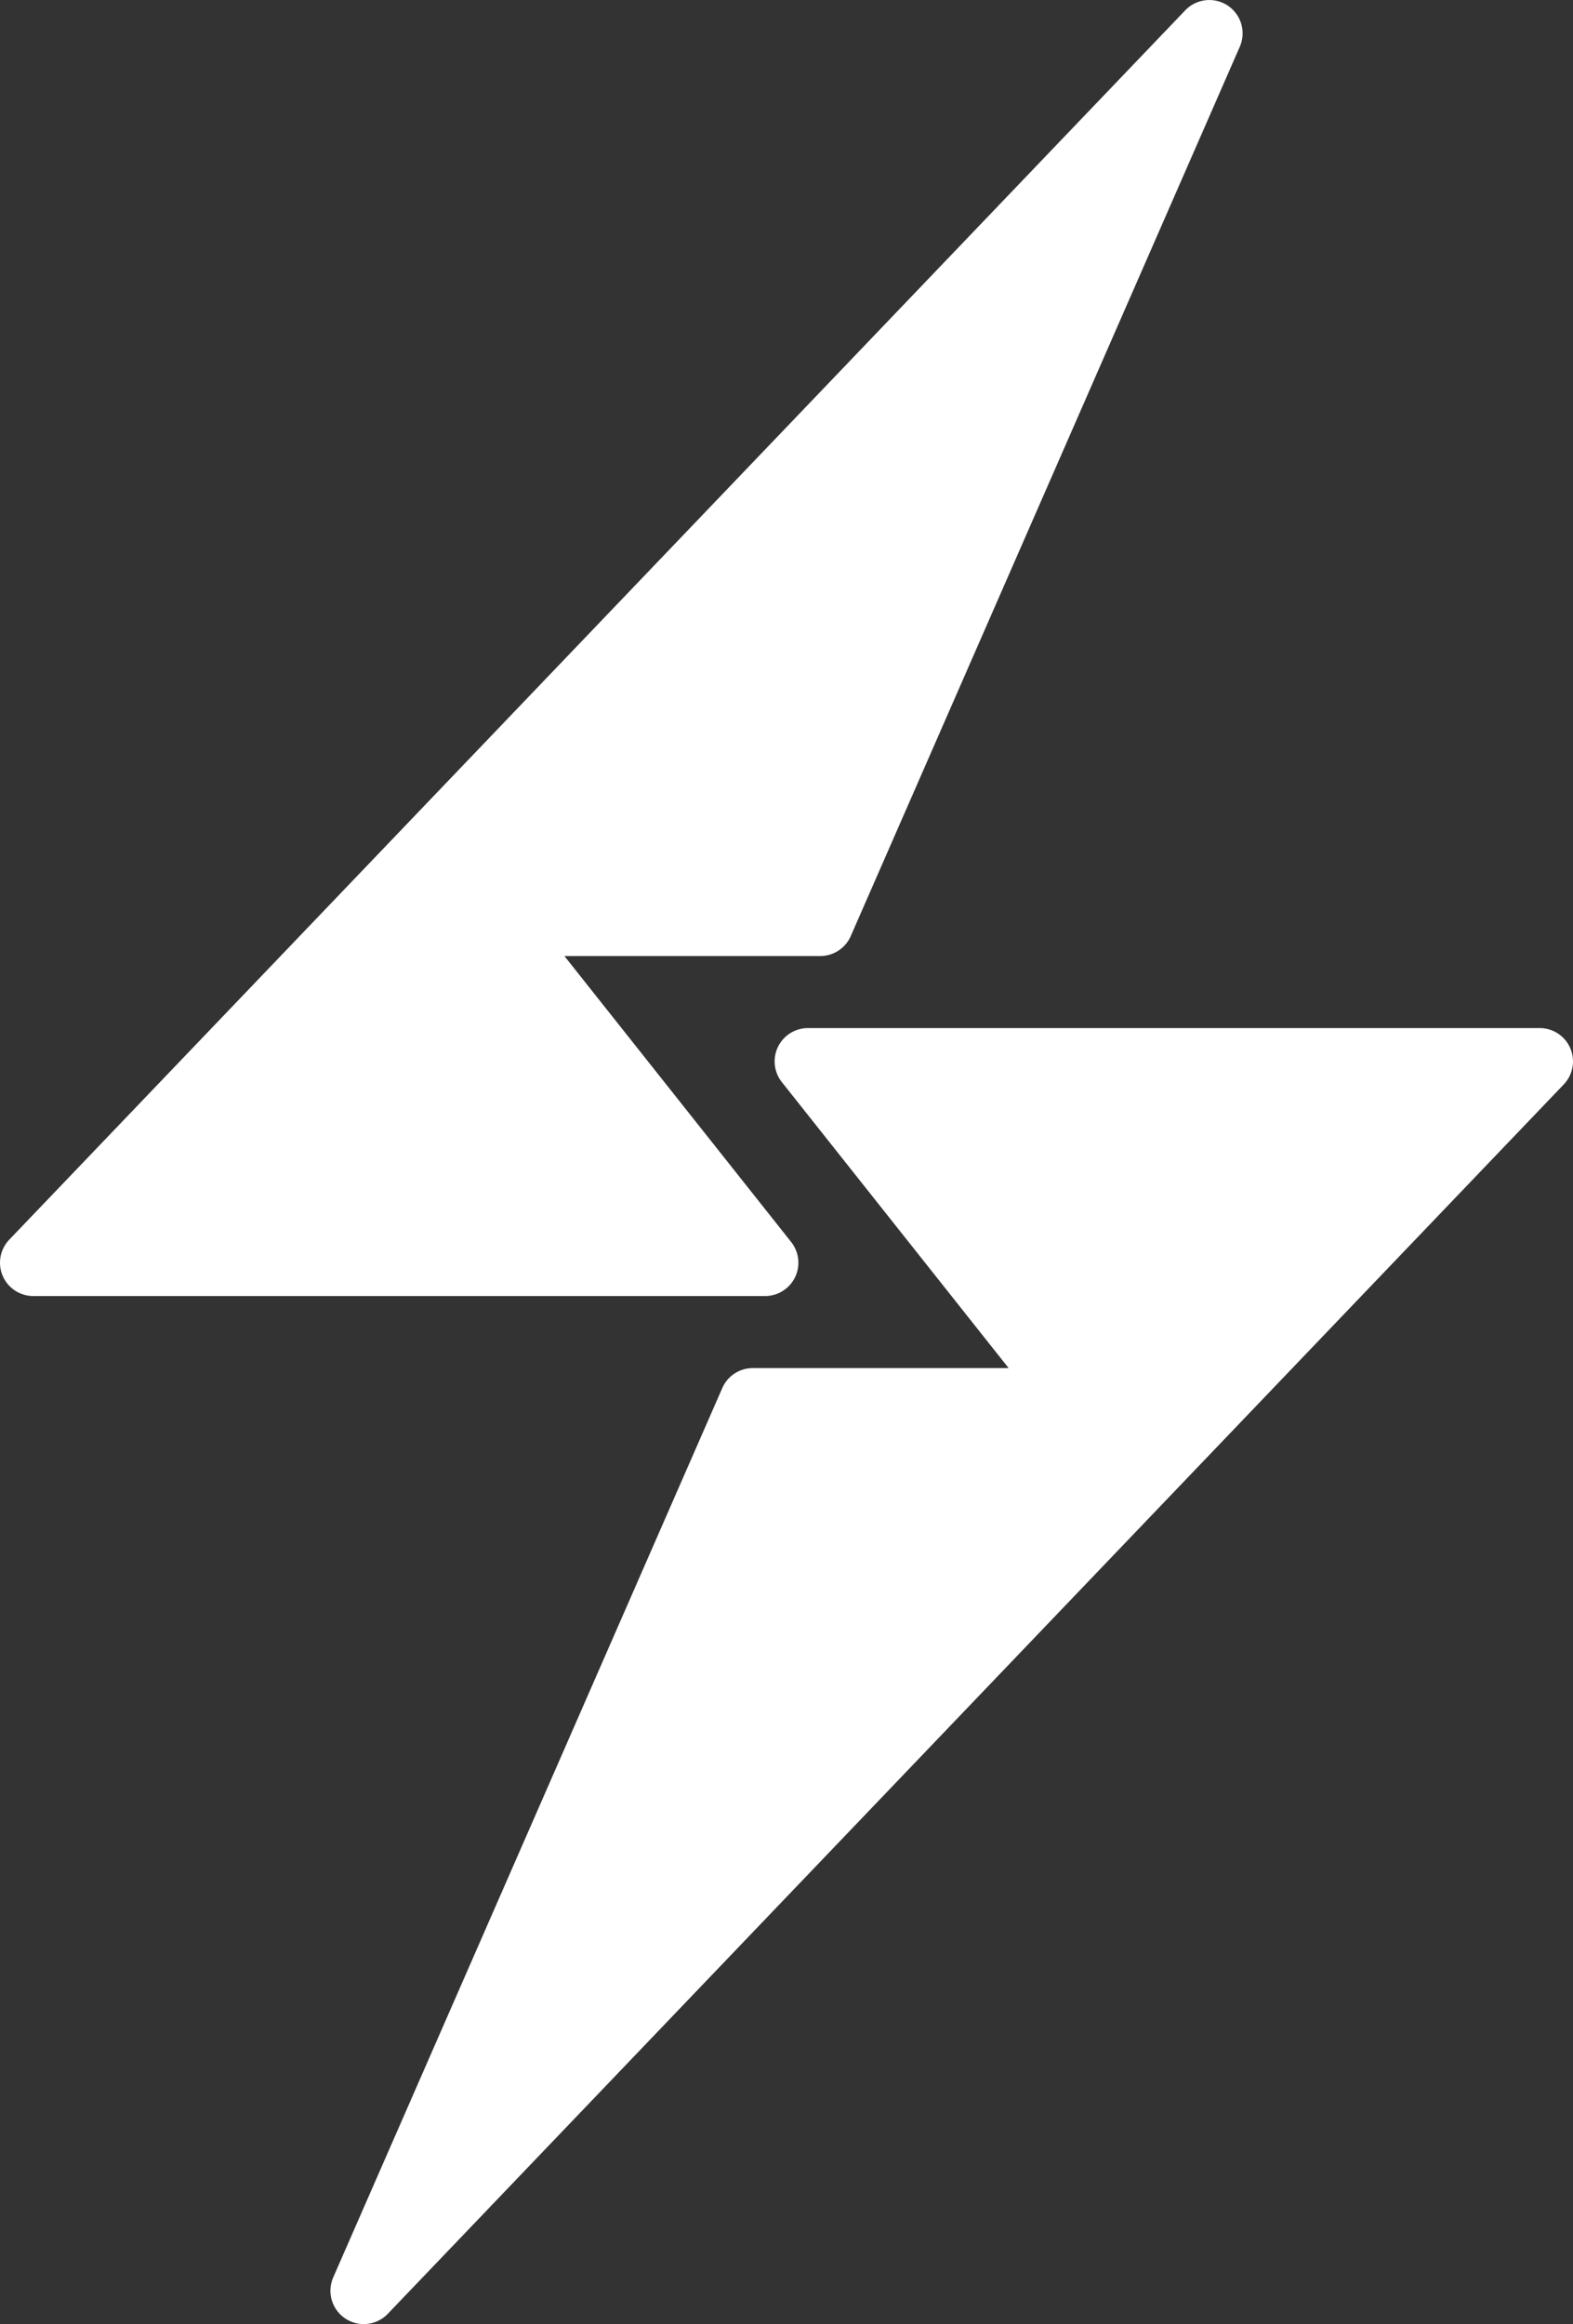
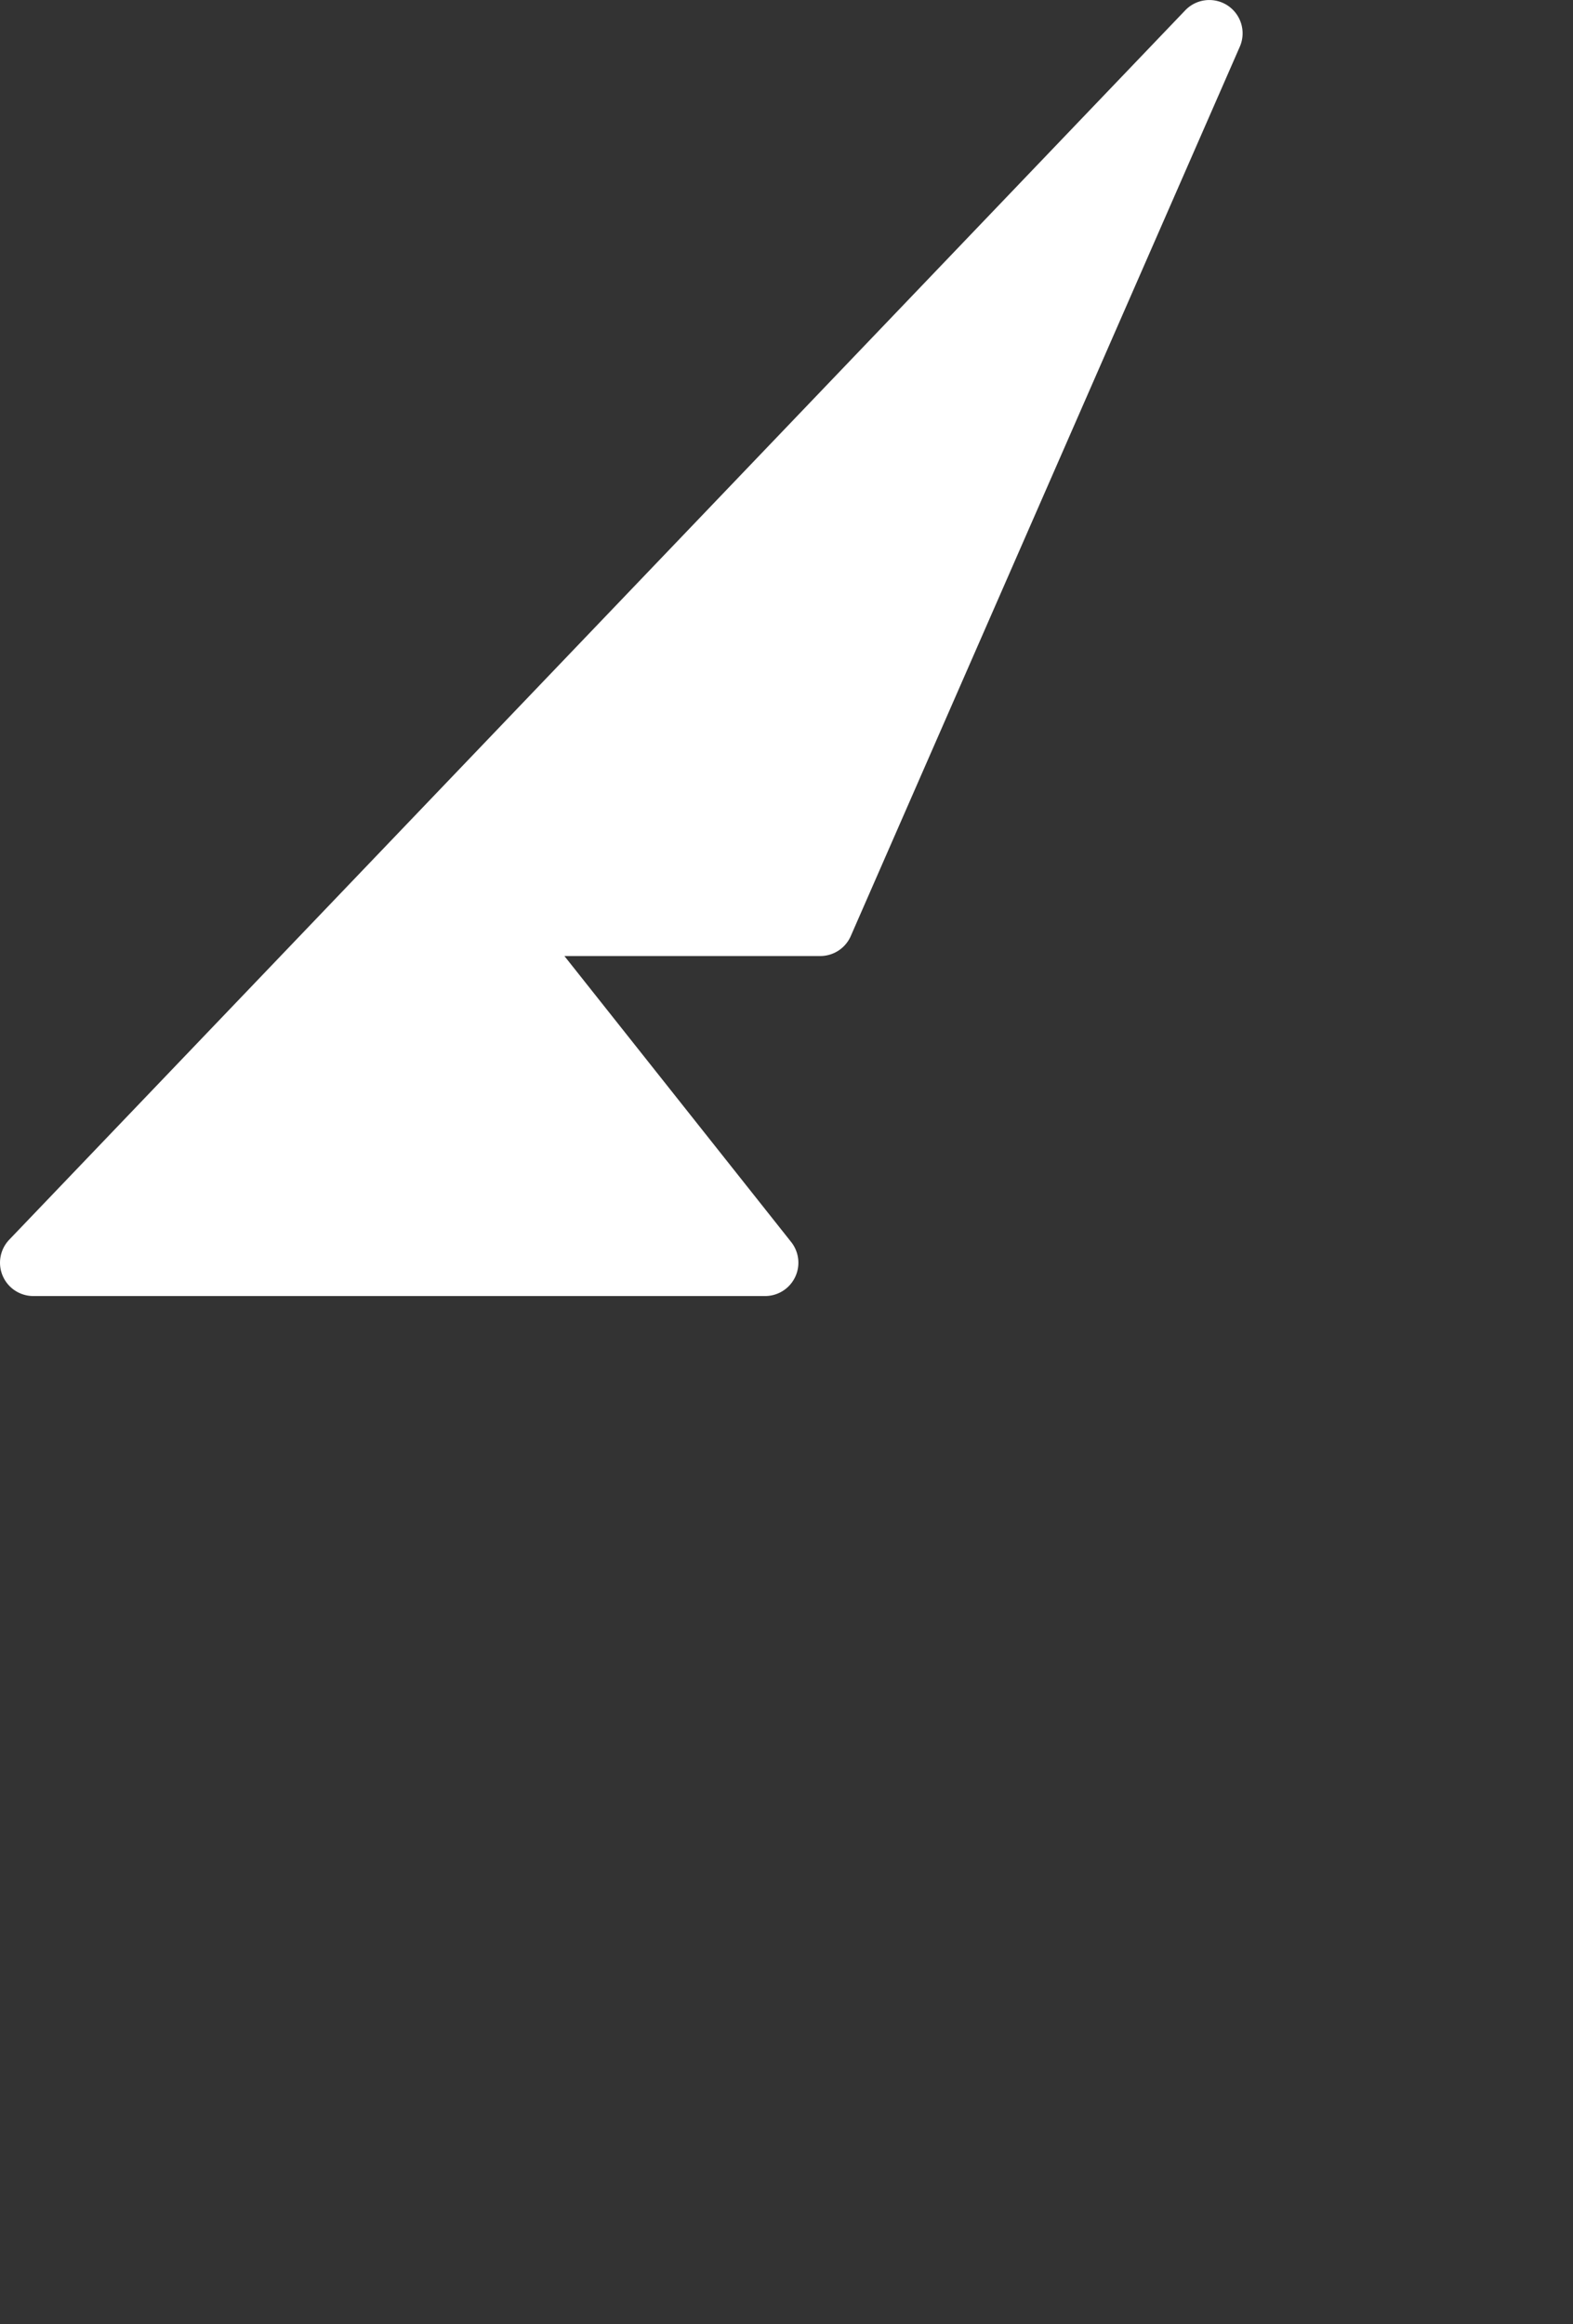
<svg xmlns="http://www.w3.org/2000/svg" width="66.11" height="97.637" viewBox="0 0 66.11 97.637">
  <rect x="0" y="0" width="66.11" height="97.637" fill="#333333" stroke="none" />
  <g id="Group_952" data-name="Group 952" transform="translate(-6491.279 -1346.357)">
-     <path id="Path_711" data-name="Path 711" d="M101.377,154.076a1.4,1.4,0,0,0-1.287-.85H69.338a1.4,1.4,0,0,0-1.1,2.269L77.77,167.51H67.017a1.4,1.4,0,0,0-1.282.839L49.383,205.712a1.4,1.4,0,0,0,2.293,1.529L101.1,155.593a1.4,1.4,0,0,0,.276-1.518" transform="translate(6455.9 1236.321)" fill="#fff" />
    <path id="Path_712" data-name="Path 712" d="M51.6.235a1.4,1.4,0,0,0-1.788.2L.389,52.079A1.4,1.4,0,0,0,1.4,54.447H32.152a1.4,1.4,0,0,0,1.1-2.269L23.721,40.163H34.474a1.4,1.4,0,0,0,1.282-.839L52.107,1.961A1.4,1.4,0,0,0,51.6.235" transform="translate(6491.279 1346.357)" fill="#fff" />
  </g>
</svg>